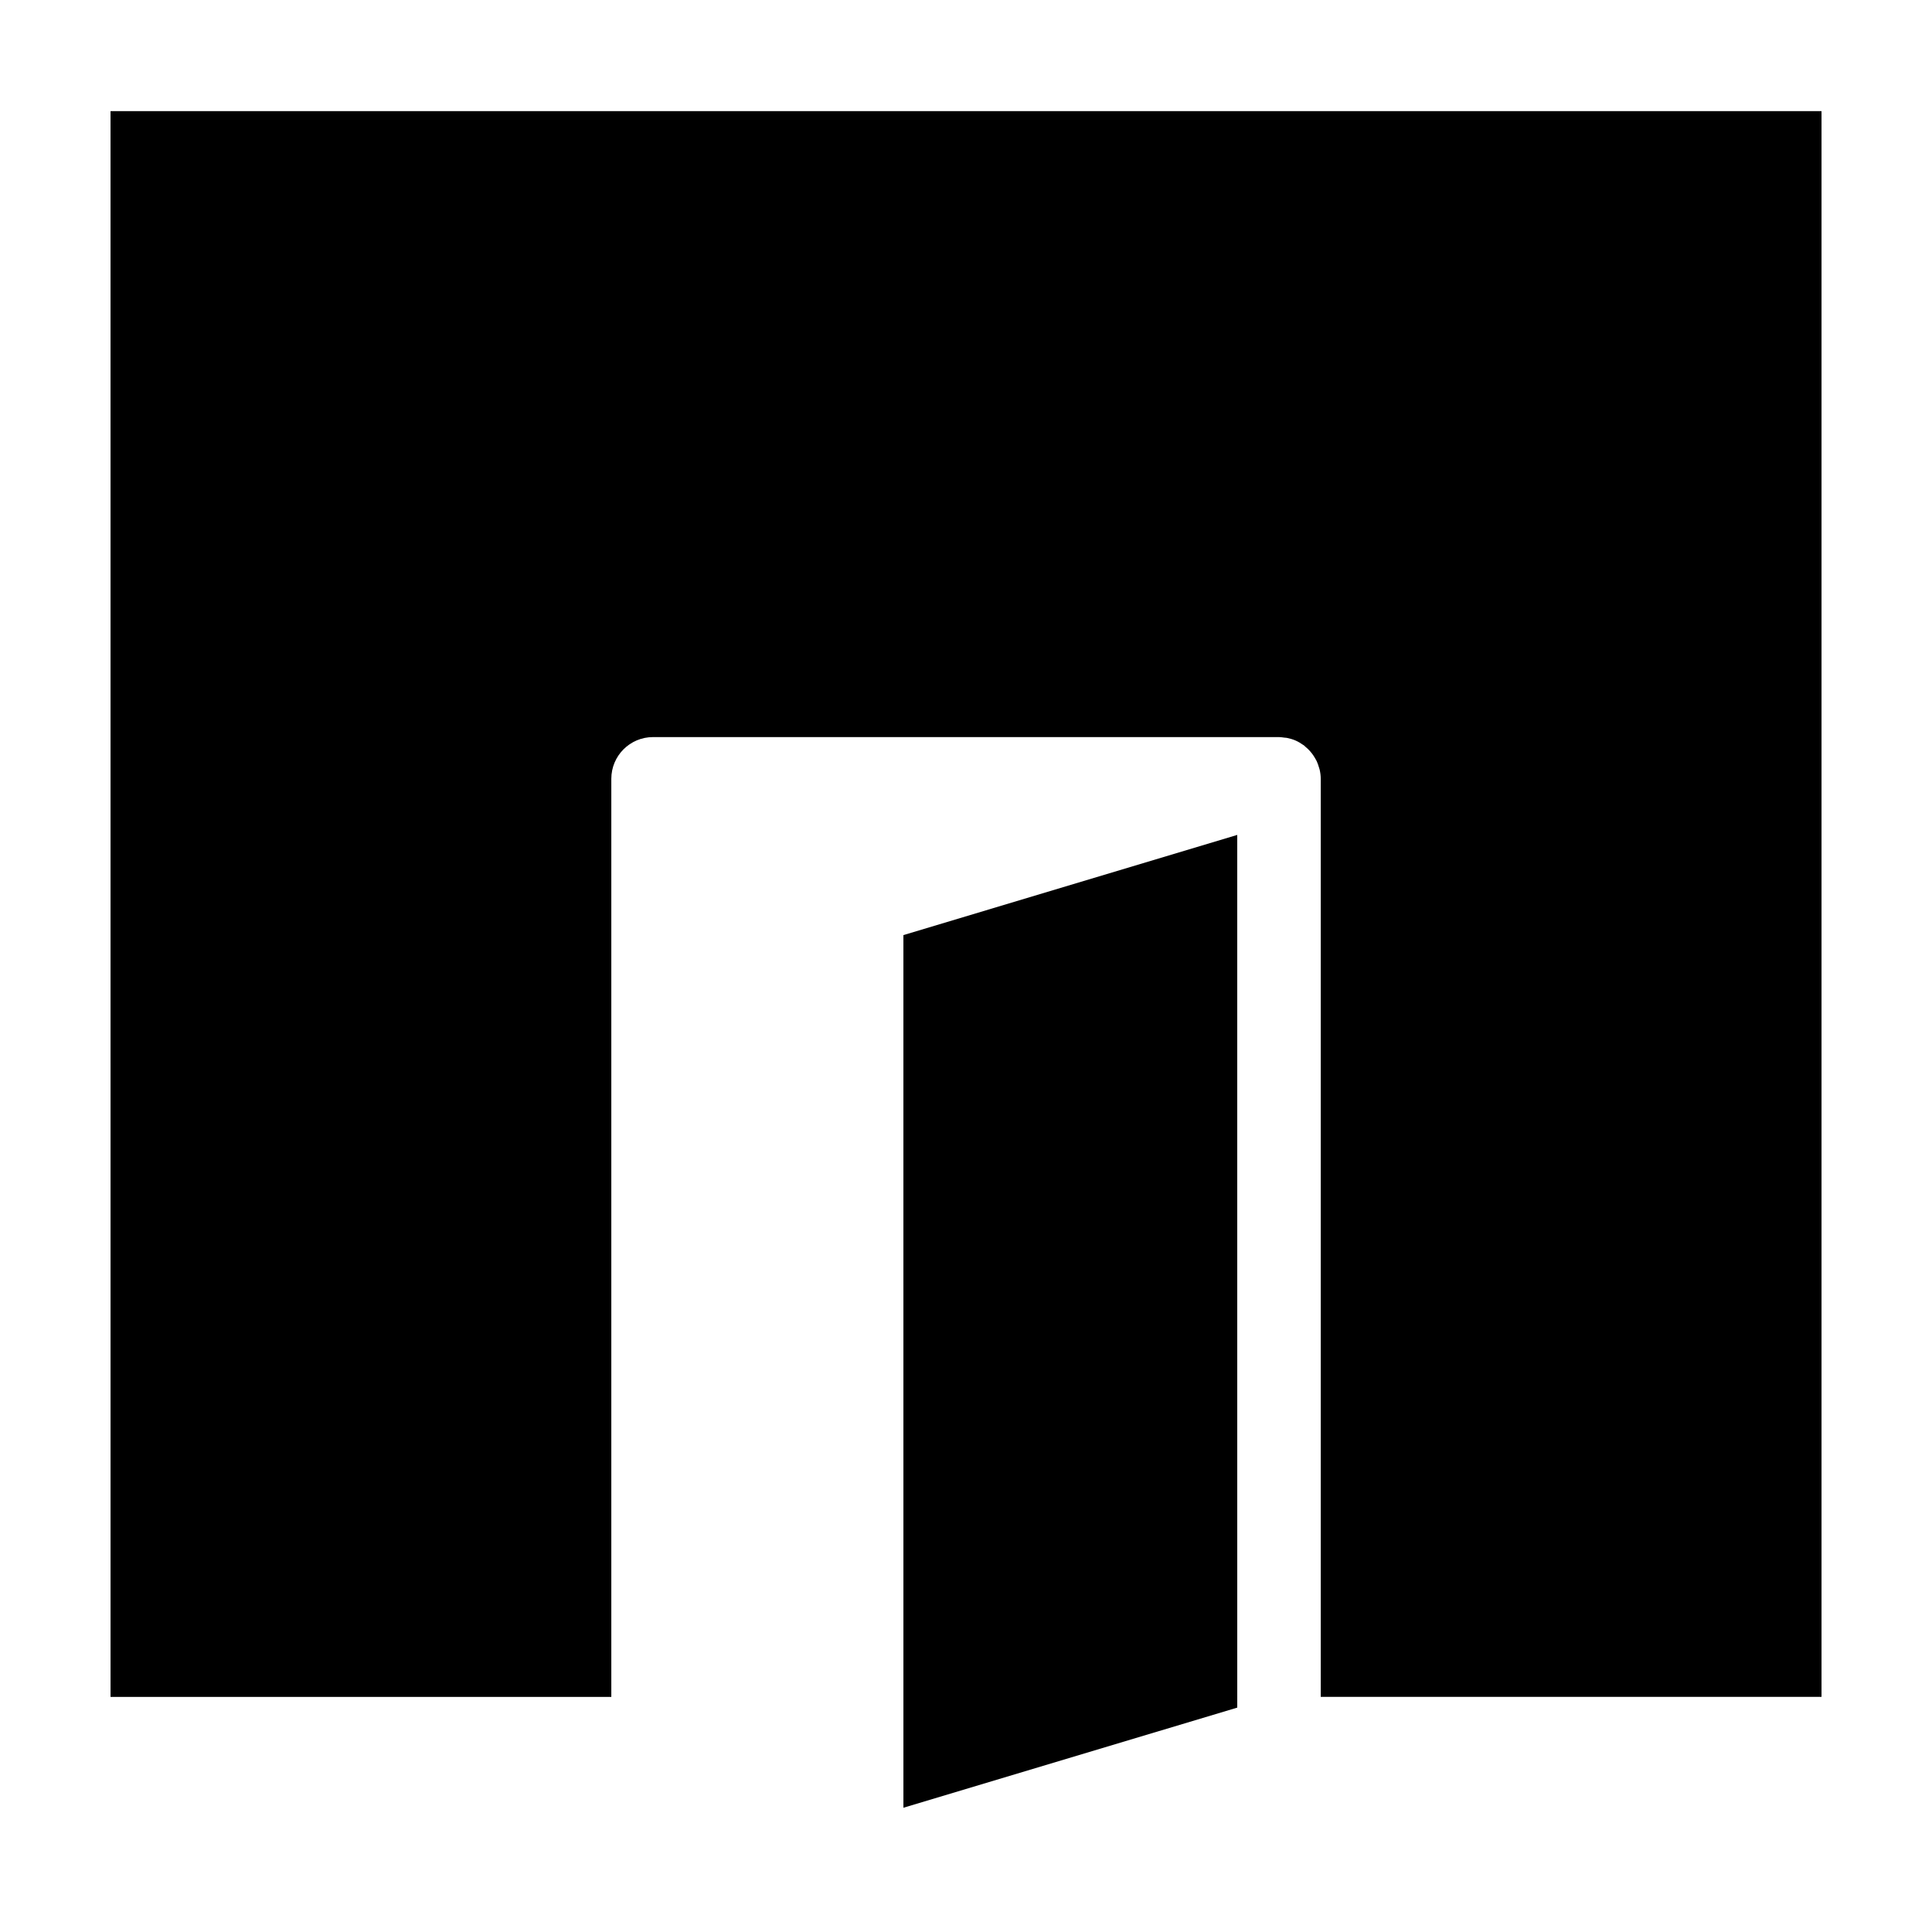
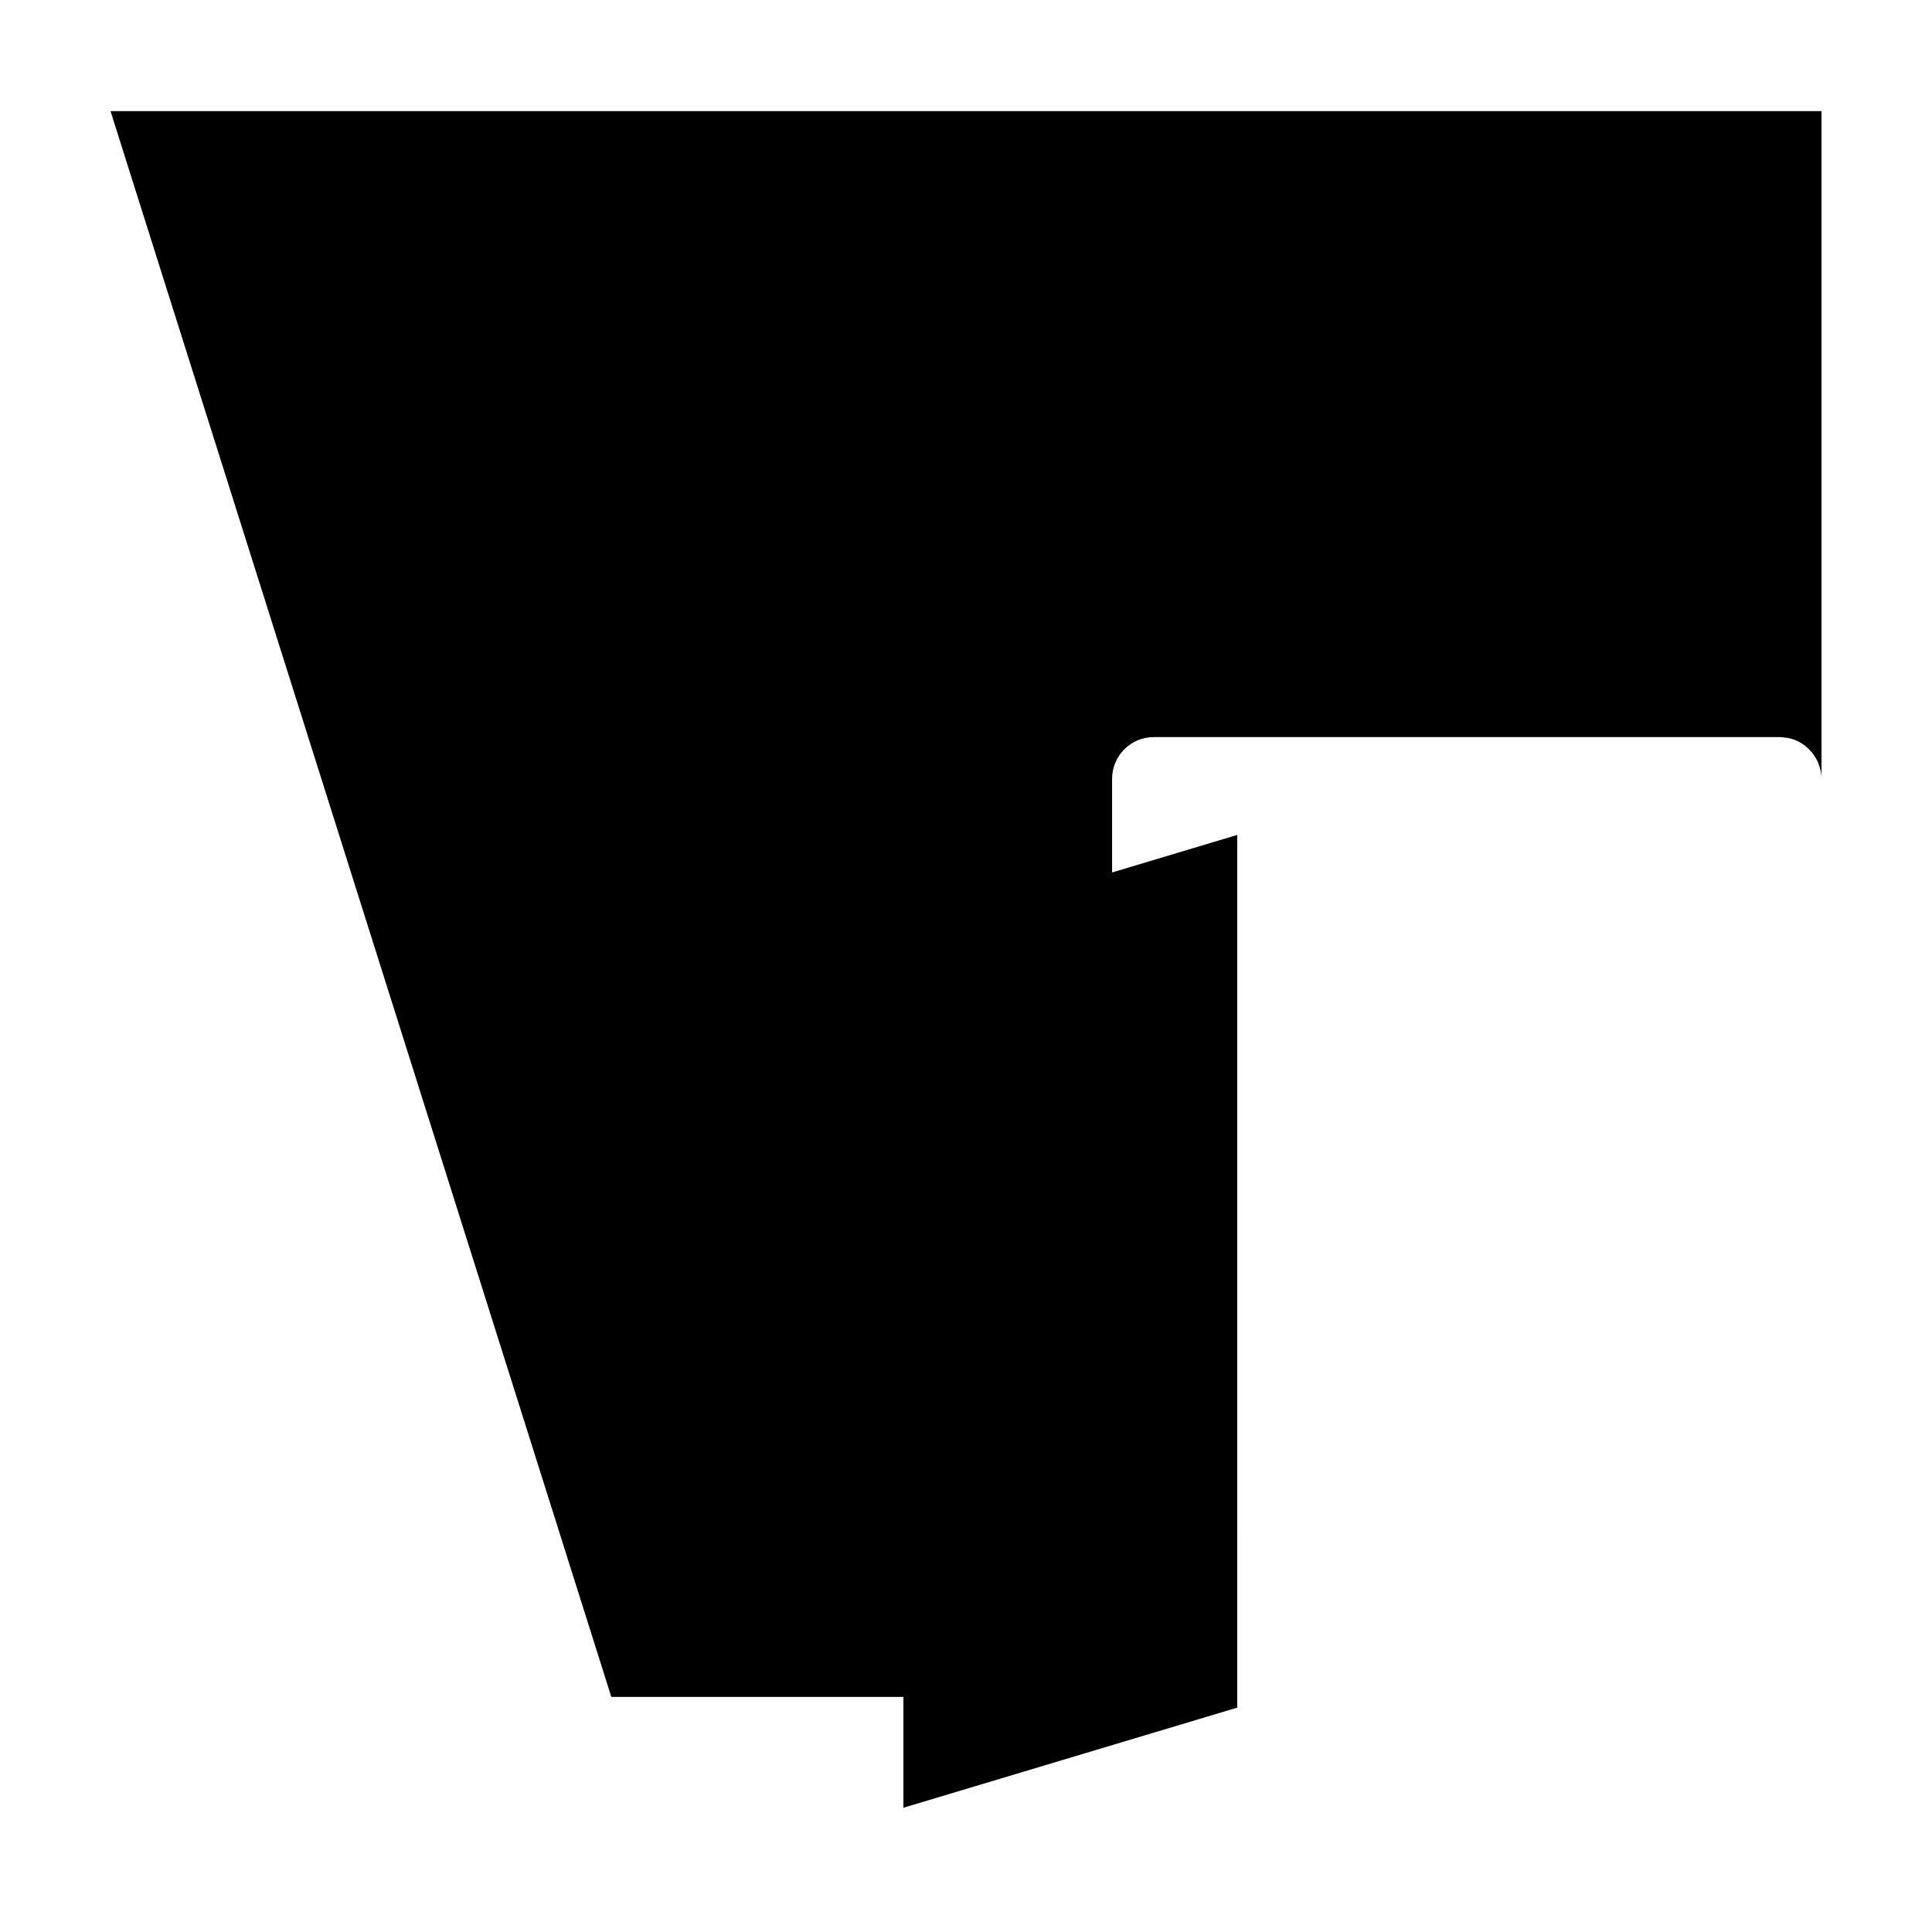
<svg xmlns="http://www.w3.org/2000/svg" fill="#000000" width="800px" height="800px" version="1.1" viewBox="144 144 512 512">
-   <path d="m383.41 391.81 88.473-26.547 0.004 231.27-88.473 26.539zm-210.12-218.36h453.43v420.24h-132.71v-243.3c0-0.836-0.109-1.641-0.289-2.422-0.051-0.215-0.137-0.422-0.195-0.637-0.168-0.559-0.348-1.102-0.59-1.621-0.117-0.246-0.258-0.473-0.387-0.707-0.262-0.465-0.551-0.906-0.871-1.324-0.172-0.223-0.344-0.434-0.535-0.645-0.367-0.418-0.781-0.797-1.215-1.152-0.137-0.109-0.238-0.246-0.371-0.352-0.066-0.047-0.125-0.066-0.188-0.105-0.641-0.457-1.309-0.867-2.039-1.18-0.004-0.004-0.012-0.012-0.016-0.012-0.734-0.312-1.516-0.539-2.324-0.695-0.227-0.039-0.453-0.039-0.68-0.066-0.453-0.055-0.898-0.137-1.359-0.137h-165.89c-6.106 0-11.055 4.953-11.055 11.059v243.3h-132.71z" />
+   <path d="m383.41 391.81 88.473-26.547 0.004 231.27-88.473 26.539zm-210.12-218.36h453.43v420.24v-243.3c0-0.836-0.109-1.641-0.289-2.422-0.051-0.215-0.137-0.422-0.195-0.637-0.168-0.559-0.348-1.102-0.59-1.621-0.117-0.246-0.258-0.473-0.387-0.707-0.262-0.465-0.551-0.906-0.871-1.324-0.172-0.223-0.344-0.434-0.535-0.645-0.367-0.418-0.781-0.797-1.215-1.152-0.137-0.109-0.238-0.246-0.371-0.352-0.066-0.047-0.125-0.066-0.188-0.105-0.641-0.457-1.309-0.867-2.039-1.18-0.004-0.004-0.012-0.012-0.016-0.012-0.734-0.312-1.516-0.539-2.324-0.695-0.227-0.039-0.453-0.039-0.68-0.066-0.453-0.055-0.898-0.137-1.359-0.137h-165.89c-6.106 0-11.055 4.953-11.055 11.059v243.3h-132.71z" />
</svg>